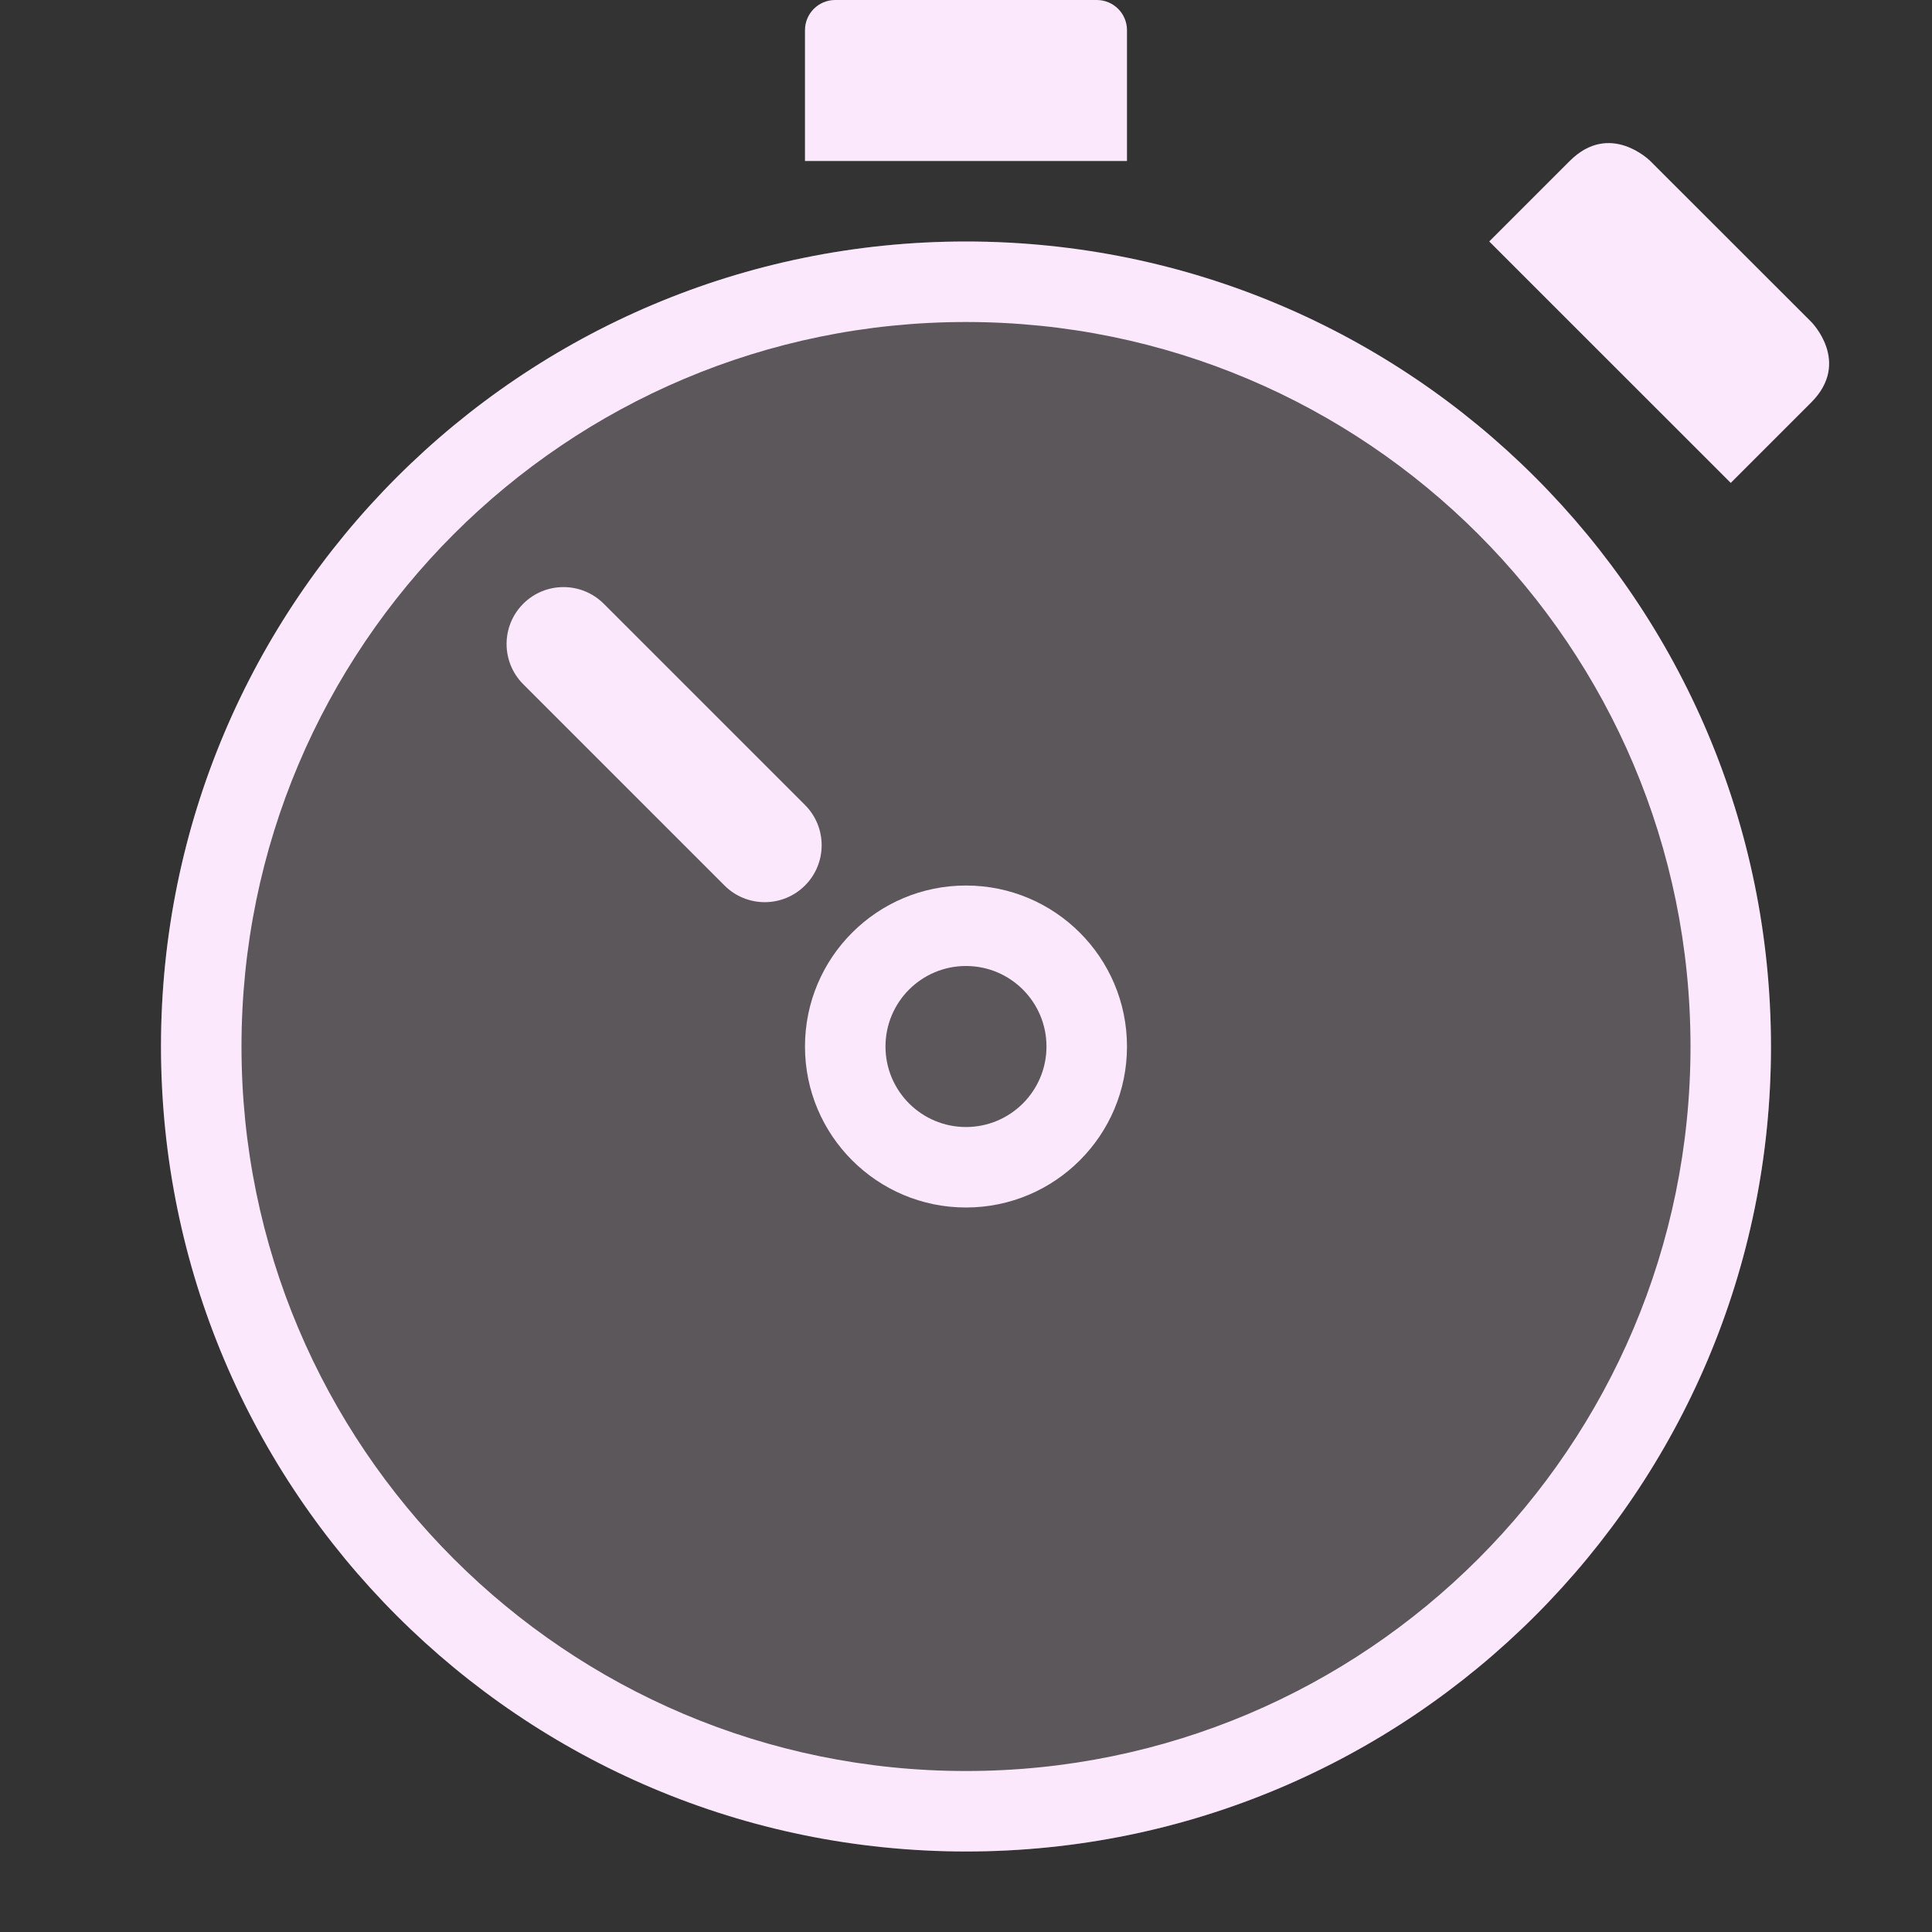
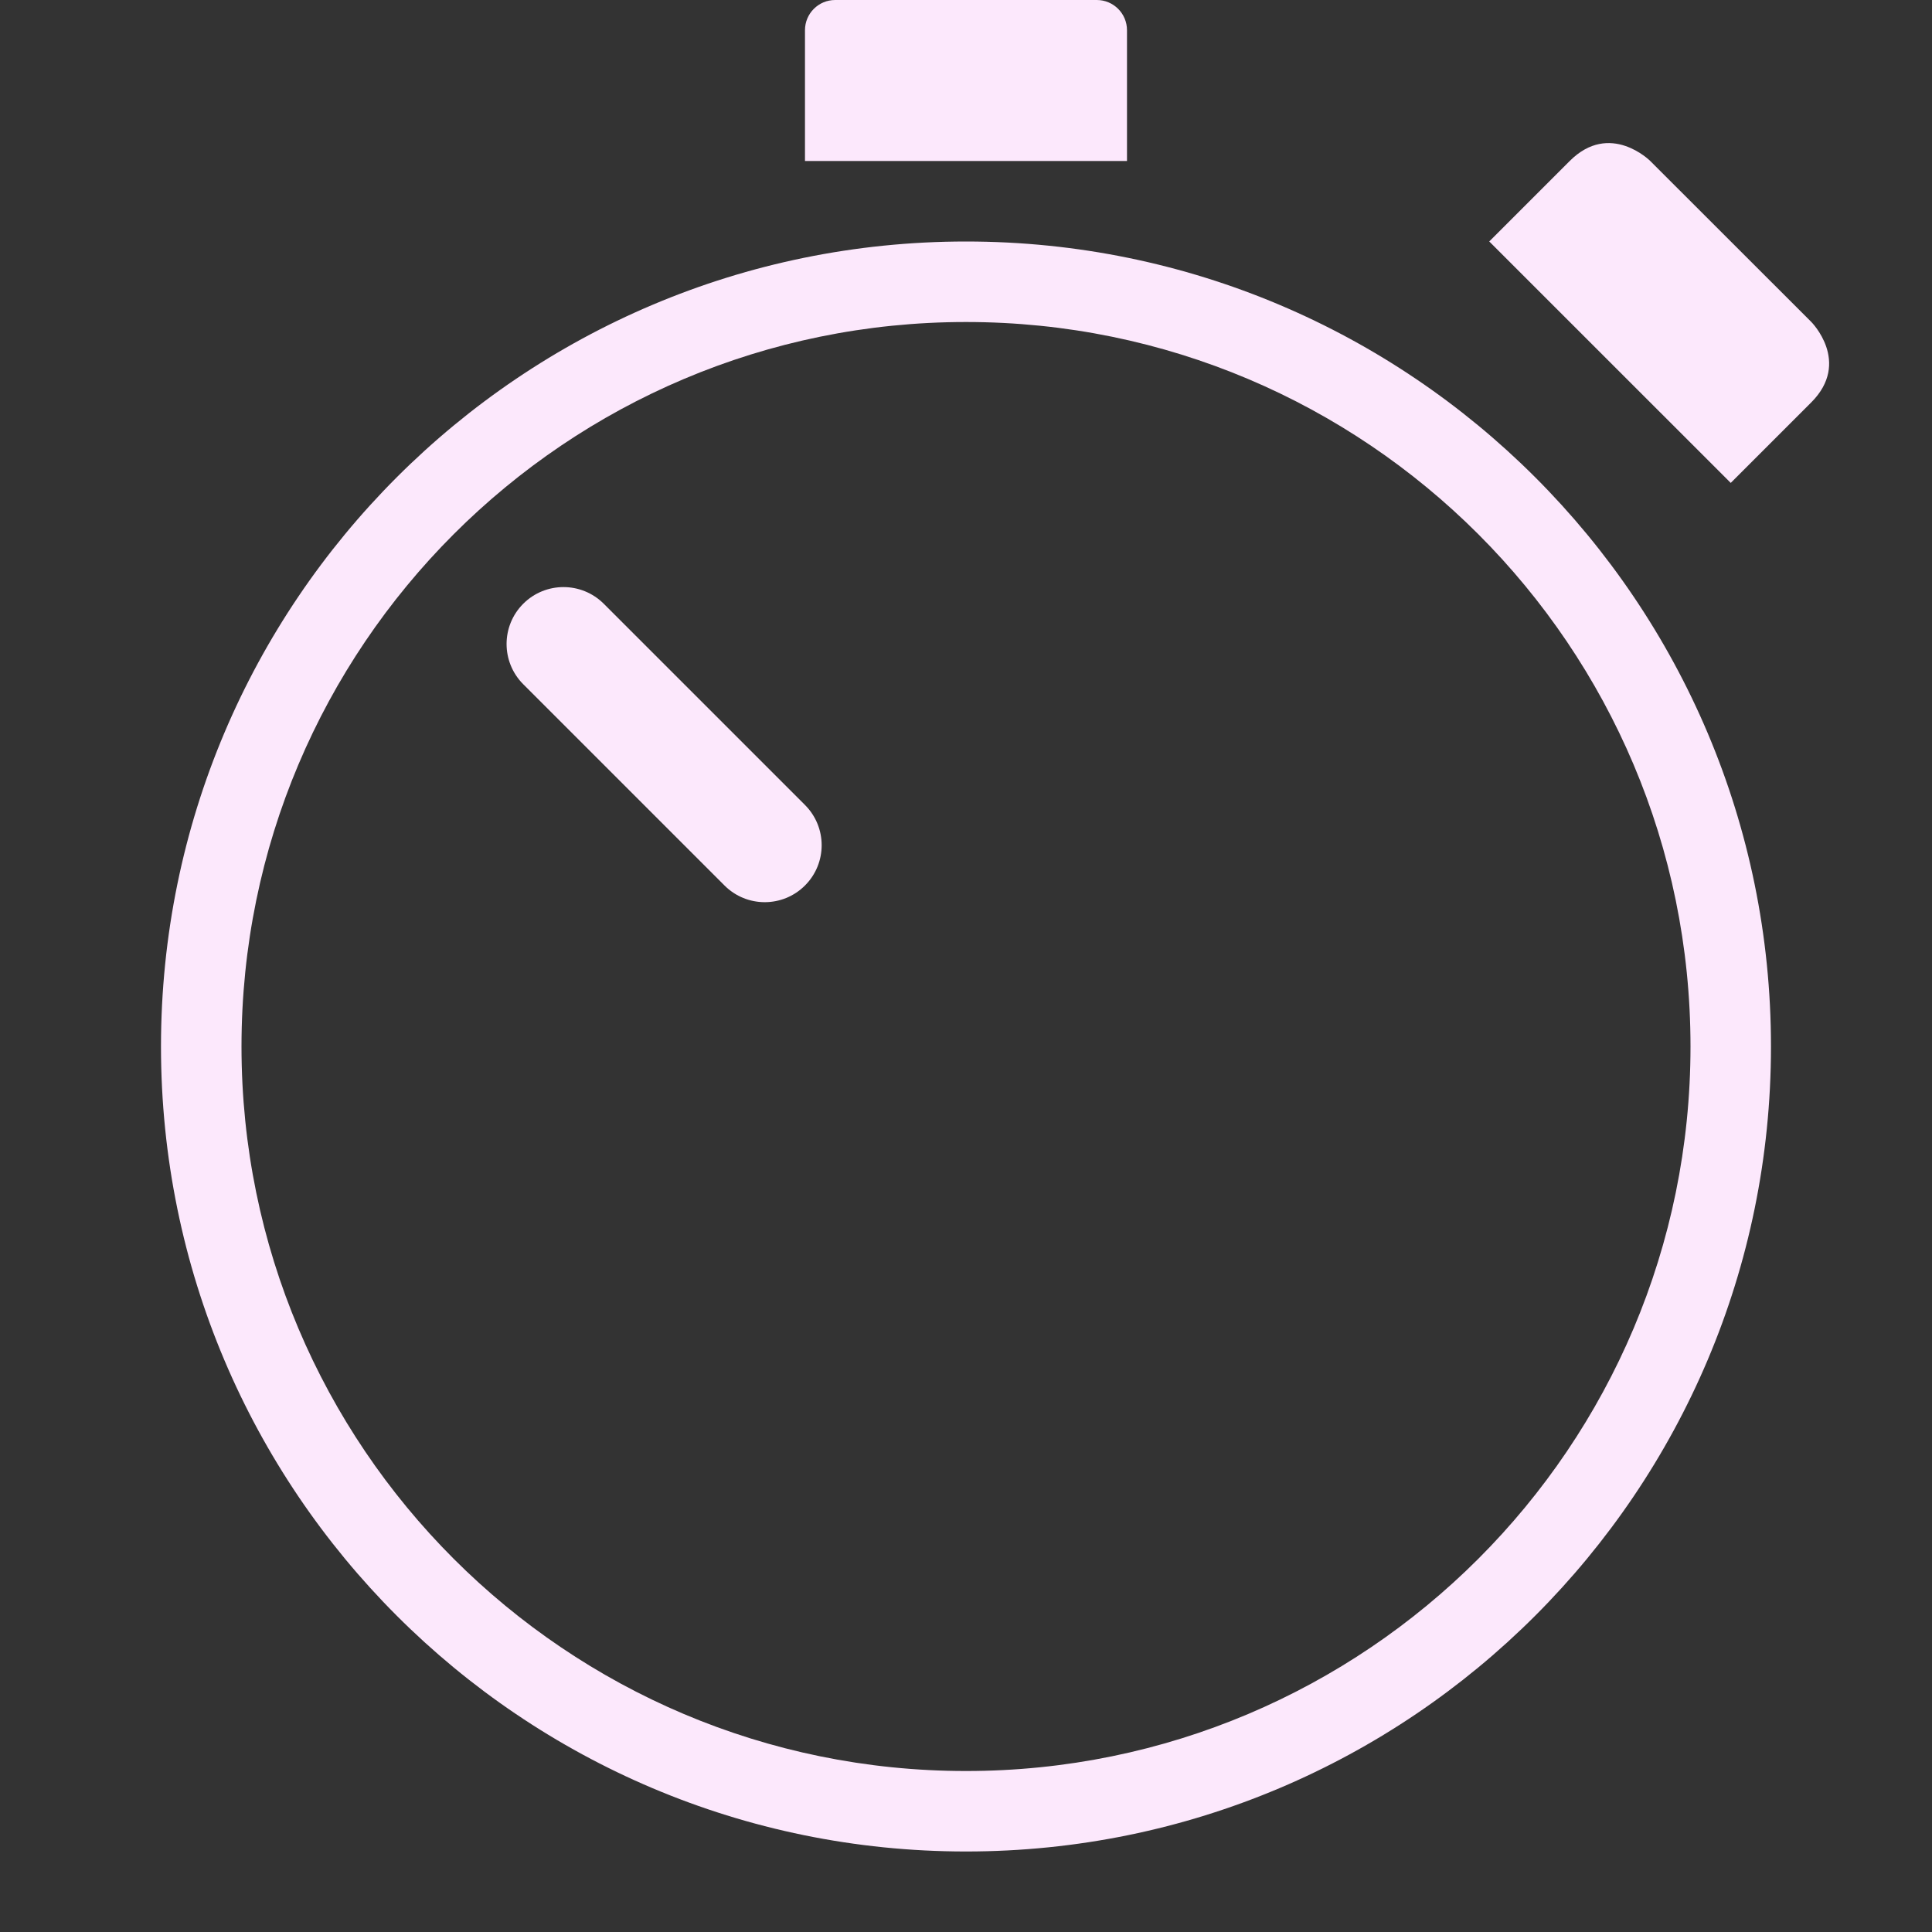
<svg xmlns="http://www.w3.org/2000/svg" width="64" height="64" viewBox="0 0 64 64" fill="none">
  <rect x="0" y="0" width="64" height="64" fill="#333333" stroke="none" />
  <path fill-rule="evenodd" clip-rule="evenodd" d="M32 8C17.272 8 5.333 19.939 5.333 34.667C5.333 49.394 17.272 61.333 32 61.333C46.727 61.333 58.666 49.394 58.666 34.667C58.666 19.939 46.727 8 32 8ZM32 10.667C18.745 10.667 8 21.412 8 34.667C8 47.922 18.745 58.667 32 58.667C45.255 58.667 56 47.922 56 34.667C56 21.412 45.255 10.667 32 10.667Z" fill="#FCE8FC" />
-   <rect opacity="0.2" x="5.333" y="8" width="53.333" height="53.333" rx="26.667" fill="#FCE8FC" />
  <path d="M17.333 22.666L24 29.333C24.736 30.07 25.93 30.07 26.666 29.333C27.403 28.597 27.403 27.403 26.666 26.666L20 20C19.263 19.264 18.069 19.264 17.333 20C16.597 20.736 16.597 21.93 17.333 22.666Z" fill="#FCE8FC" />
-   <path fill-rule="evenodd" clip-rule="evenodd" d="M31.999 40C34.945 40 37.333 37.612 37.333 34.667C37.333 31.721 34.945 29.334 31.999 29.334C29.054 29.334 26.666 31.721 26.666 34.667C26.666 37.612 29.054 40 31.999 40ZM31.999 37.334C33.472 37.334 34.666 36.14 34.666 34.667C34.666 33.194 33.472 32 31.999 32C30.527 32 29.333 33.194 29.333 34.667C29.333 36.14 30.527 37.334 31.999 37.334Z" fill="#FCE8FC" />
  <path d="M49.333 7.999L57.333 15.997C57.333 15.997 58.666 14.665 60 13.33C61.333 11.995 60 10.663 60 10.663L54.666 5.332C54.666 5.332 53.333 3.999 52 5.332L49.333 7.999Z" fill="#FCE8FC" />
  <path d="M26.666 1C26.666 0.448 27.114 0 27.666 0H36.333C36.885 0 37.333 0.448 37.333 1V5.333H26.666V1Z" fill="#FCE8FC" />
</svg>